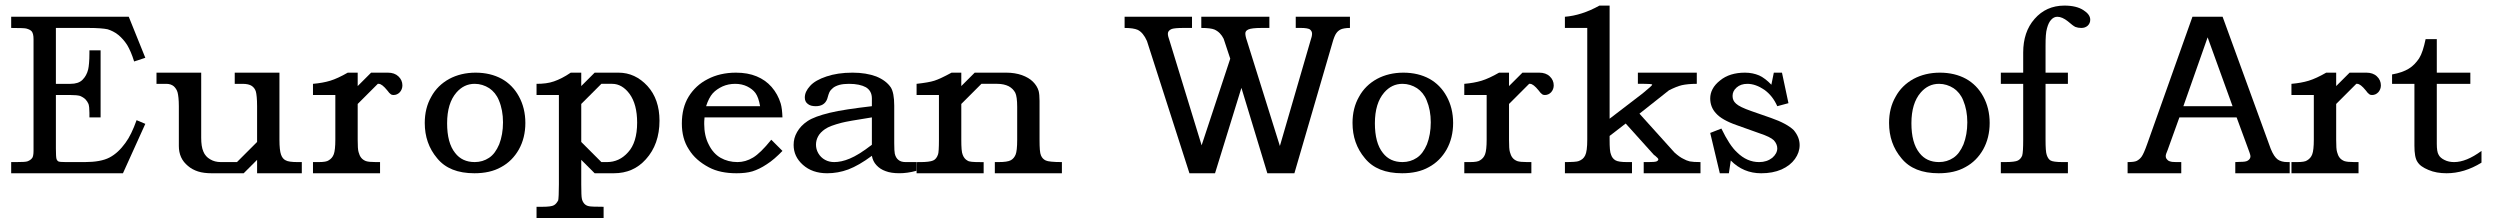
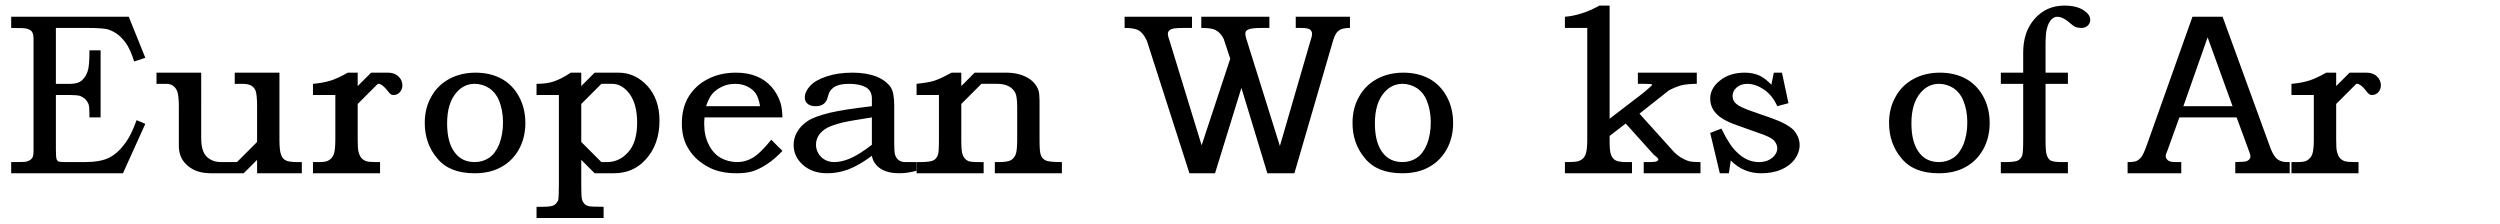
<svg xmlns="http://www.w3.org/2000/svg" version="1.1" id="Layer_1" x="0px" y="0px" width="223.656px" height="20px" viewBox="0 0 223.656 20" enable-background="new 0 0 223.656 20" xml:space="preserve">
  <g>
    <path d="M1,2.5c0.77,0,1.22,0.02,1.34,0.05c0.24,0.06,0.41,0.15,0.5,0.26C2.94,2.94,3,3.16,3,3.5v10c0,0.33-0.05,0.529-0.11,0.62   c-0.11,0.159-0.26,0.25-0.45,0.319C2.31,14.48,1.98,14.5,1.45,14.5H1v1h10l2-4.42l-0.78-0.33c-0.31,0.87-0.64,1.55-0.99,2.02   c-0.43,0.602-0.9,1.041-1.43,1.32c-0.53,0.28-1.28,0.41-2.22,0.41H5.89c-0.37,0-0.59-0.02-0.67-0.061   c-0.08-0.049-0.14-0.129-0.17-0.239C5.02,14.09,5,13.779,5,13.279V8.5h1.3c0.4,0,0.68,0.03,0.86,0.08   c0.15,0.06,0.31,0.15,0.47,0.29c0.14,0.15,0.23,0.29,0.29,0.44C7.97,9.47,8,9.73,8,10.09v0.41h1v-6H8v0.27   C8,5.45,7.95,5.94,7.89,6.2C7.8,6.58,7.63,6.89,7.38,7.14S6.77,7.5,6.3,7.5H5v-5h2.91c0.82,0,1.4,0.05,1.72,0.12   c0.31,0.1,0.64,0.25,0.95,0.5s0.58,0.57,0.8,0.91C11.59,4.39,11.81,4.87,12,5.5l1-0.33L11.52,1.5H1V2.5z" />
    <path d="M14,7.5h0.88c0.28,0,0.5,0.08,0.67,0.22c0.15,0.14,0.28,0.33,0.34,0.56C15.95,8.52,16,8.92,16,9.5v3.561   c0,0.359,0.06,0.689,0.2,1c0.14,0.311,0.35,0.561,0.61,0.779c0.25,0.221,0.57,0.391,0.91,0.5c0.34,0.11,0.76,0.16,1.23,0.16h2.85   l1.2-1.2v-0.46v1.66h4v-1h-0.36c-0.55,0-0.91-0.05-1.09-0.16c-0.19-0.09-0.32-0.26-0.41-0.51C25.05,13.58,25,13.141,25,12.5v-6h-4   v1h0.69c0.37,0,0.65,0.06,0.84,0.19c0.17,0.12,0.3,0.29,0.36,0.5C22.95,8.41,23,8.84,23,9.5v3.45V12.7l-1.8,1.8h-1.43   c-0.38,0-0.69-0.08-0.97-0.25c-0.28-0.16-0.49-0.391-0.61-0.7c-0.13-0.3-0.19-0.71-0.19-1.22V6.5h-4V7.5z" />
    <path d="M30,8.5v4c0,0.62-0.05,1.061-0.14,1.3c-0.09,0.25-0.25,0.421-0.45,0.54c-0.14,0.11-0.44,0.16-0.91,0.16H28v1h6v-1h-0.37   c-0.43,0-0.72-0.029-0.9-0.09c-0.17-0.07-0.31-0.16-0.42-0.301c-0.11-0.139-0.18-0.311-0.23-0.5C32.02,13.42,32,13.05,32,12.5V8.91   V9.3l1.8-1.8h0.08c0.2,0,0.45,0.2,0.76,0.58c0.13,0.19,0.24,0.29,0.31,0.34c0.07,0.06,0.16,0.08,0.25,0.08   c0.22,0,0.41-0.08,0.57-0.25C35.92,8.08,36,7.87,36,7.64c0-0.31-0.12-0.59-0.36-0.81C35.41,6.61,35.09,6.5,34.7,6.5h-1.5L32,7.7   v0.19V6.5h-0.89C30.52,6.84,30,7.08,29.55,7.22C29.09,7.36,28.58,7.45,28,7.5v1H30z" />
    <path d="M43.77,7.89c0.37,0.25,0.67,0.61,0.86,1.08C44.88,9.56,45,10.22,45,10.939c0,0.75-0.12,1.399-0.34,1.971   c-0.24,0.561-0.53,0.96-0.91,1.21c-0.37,0.25-0.81,0.38-1.28,0.38c-0.75,0-1.33-0.27-1.75-0.811c-0.49-0.609-0.72-1.5-0.72-2.66   c0-1.199,0.28-2.119,0.84-2.759c0.44-0.5,0.97-0.77,1.63-0.77C42.94,7.5,43.38,7.64,43.77,7.89z M40.19,7.06   c-0.69,0.38-1.24,0.91-1.61,1.6C38.19,9.34,38,10.12,38,11c0,1.221,0.36,2.27,1.11,3.16c0.73,0.9,1.84,1.34,3.33,1.34   c0.92,0,1.72-0.17,2.39-0.55c0.67-0.36,1.2-0.89,1.59-1.58C46.8,12.689,47,11.891,47,11c0-0.89-0.2-1.69-0.58-2.38   c-0.37-0.68-0.89-1.21-1.54-1.57c-0.66-0.36-1.44-0.55-2.33-0.55C41.67,6.5,40.88,6.69,40.19,7.06z" />
    <path d="M52,9.3l1.8-1.8h0.97c0.59,0,1.12,0.31,1.56,0.91C56.77,9.02,57,9.87,57,10.971c0,1.189-0.28,2.079-0.81,2.649   c-0.53,0.601-1.17,0.88-1.89,0.88h-0.5L52,12.7v-0.81V8.83V9.3z M50,8.5v8c0,0.779-0.03,1.27-0.06,1.42   c-0.1,0.189-0.22,0.35-0.38,0.439c-0.15,0.091-0.5,0.141-1.03,0.141H48v1h6v-1c-0.75,0-1.17-0.02-1.3-0.05   c-0.18-0.03-0.32-0.11-0.43-0.229c-0.11-0.131-0.19-0.281-0.22-0.471C52.02,17.62,52,17.2,52,16.5v-2.2l1.2,1.2h1.71   c1.17,0,2.12-0.41,2.87-1.25C58.59,13.359,59,12.2,59,10.8c0-1.28-0.36-2.32-1.08-3.11C57.2,6.91,56.34,6.5,55.33,6.5H53.2L52,7.7   v0.21V6.5h-0.94c-0.54,0.37-1.04,0.62-1.5,0.78C49.11,7.44,48.59,7.5,48,7.5v1H50z" />
    <path d="M63.17,9.5c0.16-0.5,0.36-0.89,0.6-1.16C64,8.09,64.3,7.89,64.64,7.73c0.34-0.15,0.72-0.23,1.13-0.23   c0.4,0,0.76,0.08,1.07,0.23c0.32,0.16,0.57,0.35,0.75,0.6C67.77,8.58,67.91,8.97,68,9.5H63.17z M67.38,14.09   c-0.46,0.28-0.93,0.41-1.4,0.41c-0.56,0-1.07-0.13-1.51-0.38c-0.44-0.25-0.8-0.649-1.06-1.181C63.13,12.41,63,11.779,63,11.09   c0-0.119,0-0.311,0.03-0.59H70c-0.02-0.5-0.06-0.92-0.16-1.25c-0.17-0.55-0.43-1.03-0.81-1.47c-0.37-0.42-0.81-0.73-1.34-0.95   c-0.53-0.22-1.14-0.33-1.85-0.33c-0.96,0-1.81,0.2-2.53,0.58c-0.73,0.37-1.29,0.9-1.7,1.56C61.2,9.31,61,10.11,61,11.05   c0,0.89,0.2,1.671,0.63,2.32c0.4,0.659,1.01,1.19,1.79,1.601c0.67,0.359,1.5,0.529,2.47,0.529c0.53,0,1.02-0.05,1.42-0.17   c0.41-0.13,0.83-0.33,1.28-0.63c0.46-0.29,0.93-0.7,1.41-1.2l-1-1C68.36,13.3,67.81,13.83,67.38,14.09z" />
    <path d="M78,12.95c-0.81,0.63-1.47,1.03-1.98,1.239C75.5,14.41,75.03,14.5,74.63,14.5c-0.29,0-0.57-0.061-0.82-0.2   c-0.26-0.14-0.47-0.35-0.61-0.6c-0.14-0.25-0.2-0.5-0.2-0.761c0-0.25,0.06-0.5,0.19-0.739c0.12-0.229,0.33-0.45,0.62-0.65   c0.3-0.21,0.8-0.39,1.49-0.569c0.34-0.09,1.23-0.25,2.7-0.479V12.95z M74.23,10.09c-0.9,0.22-1.56,0.46-1.98,0.74   c-0.42,0.279-0.73,0.609-0.94,0.98c-0.22,0.379-0.31,0.75-0.31,1.16c0,0.688,0.27,1.278,0.83,1.778S73.11,15.5,74,15.5   c0.63,0,1.27-0.109,1.89-0.34c0.63-0.24,1.33-0.641,2.11-1.221c0.06,0.33,0.19,0.609,0.41,0.84c0.22,0.24,0.48,0.41,0.82,0.531   c0.33,0.129,0.74,0.188,1.24,0.188c0.44,0,0.95-0.062,1.53-0.222V14.5h-0.98c-0.27,0-0.49-0.061-0.64-0.189   c-0.16-0.121-0.27-0.311-0.33-0.561C80.02,13.609,80,13.3,80,12.811V9.45c0-0.78-0.11-1.31-0.3-1.62   c-0.28-0.42-0.72-0.75-1.31-0.99c-0.59-0.22-1.3-0.34-2.12-0.34c-0.91,0-1.68,0.12-2.33,0.34c-0.66,0.22-1.16,0.5-1.47,0.85   C72.16,8.03,72,8.37,72,8.72c0,0.25,0.08,0.44,0.27,0.58c0.17,0.14,0.4,0.2,0.71,0.2c0.5,0,0.85-0.2,1.02-0.64   c0.09-0.34,0.17-0.55,0.2-0.61c0.07-0.14,0.18-0.27,0.33-0.39c0.14-0.11,0.33-0.2,0.58-0.27c0.23-0.06,0.52-0.09,0.84-0.09   c0.66,0,1.16,0.11,1.52,0.31c0.34,0.21,0.53,0.53,0.53,1V9.5C76.39,9.69,75.14,9.87,74.23,10.09z" />
    <path d="M84,8.5v4c0,0.75-0.03,1.189-0.08,1.311c-0.09,0.271-0.23,0.459-0.44,0.549c-0.21,0.092-0.6,0.142-1.18,0.142H82v1h6v-1   h-0.33c-0.61,0-0.98-0.028-1.11-0.13c-0.2-0.102-0.34-0.28-0.43-0.512C86.03,13.641,86,13.189,86,12.5V9.02V9.3l1.8-1.8h1.42   c0.41,0,0.75,0.08,1.03,0.22c0.27,0.15,0.45,0.34,0.58,0.58C90.94,8.53,91,8.95,91,9.56v2.94c0,0.67-0.05,1.109-0.14,1.33   c-0.09,0.22-0.23,0.391-0.42,0.5c-0.21,0.12-0.58,0.17-1.13,0.17H89v1h6v-1c-0.77,0-1.25-0.05-1.44-0.141   c-0.2-0.09-0.34-0.239-0.43-0.449C93.03,13.7,93,13.23,93,12.5V9.03c0-0.39-0.03-0.69-0.08-0.89c-0.09-0.31-0.26-0.58-0.51-0.83   s-0.58-0.44-0.99-0.59c-0.4-0.14-0.87-0.22-1.4-0.22H87.2L86,7.7v0.38V6.5h-0.87c-0.68,0.37-1.19,0.61-1.54,0.72   C83.25,7.33,82.72,7.42,82,7.5v1H84z" />
    <path d="M100.61,2.5c0.53,0,0.92,0.06,1.17,0.17c0.33,0.16,0.61,0.5,0.83,1l3.8,11.83h2.29l2.36-7.64l2.32,7.64h2.42l3.39-11.63   c0.121-0.45,0.25-0.75,0.36-0.9c0.11-0.16,0.25-0.27,0.421-0.35c0.17-0.07,0.439-0.12,0.799-0.12v-1h-4.85v1h0.49   c0.369,0,0.64,0.05,0.76,0.12c0.13,0.1,0.21,0.22,0.21,0.4c0,0.15-0.05,0.37-0.149,0.65l-2.73,9.391l-2.94-9.391   c-0.11-0.31-0.15-0.53-0.15-0.67c0-0.16,0.07-0.27,0.26-0.36c0.19-0.09,0.58-0.14,1.189-0.14h0.701v-1h-6.09v1   c0.56,0,0.95,0.05,1.17,0.14c0.38,0.17,0.64,0.45,0.83,0.83l0.59,1.78L107.5,13l-2.86-9.33c-0.11-0.3-0.16-0.51-0.16-0.65   c0-0.19,0.11-0.33,0.35-0.43c0.19-0.06,0.53-0.09,1.03-0.09h0.78v-1h-6.03V2.5L100.61,2.5z" />
    <path d="M126.77,7.89c0.371,0.25,0.67,0.61,0.86,1.08c0.25,0.59,0.37,1.25,0.37,1.969c0,0.75-0.12,1.399-0.34,1.971   c-0.24,0.561-0.53,0.96-0.91,1.21c-0.37,0.25-0.811,0.38-1.279,0.38c-0.75,0-1.33-0.27-1.75-0.811c-0.49-0.609-0.72-1.5-0.72-2.66   c0-1.199,0.28-2.119,0.84-2.759c0.44-0.5,0.97-0.77,1.632-0.77C125.939,7.5,126.38,7.64,126.77,7.89z M123.189,7.06   c-0.689,0.38-1.239,0.91-1.609,1.6C121.189,9.34,121,10.12,121,11c0,1.221,0.359,2.27,1.109,3.16c0.73,0.9,1.841,1.34,3.33,1.34   c0.92,0,1.722-0.17,2.392-0.55c0.67-0.36,1.198-0.89,1.59-1.58C129.8,12.689,130,11.891,130,11c0-0.89-0.2-1.69-0.58-2.38   c-0.37-0.68-0.891-1.21-1.54-1.57c-0.659-0.36-1.44-0.55-2.33-0.55C124.67,6.5,123.88,6.69,123.189,7.06z" />
-     <path d="M133,8.5v4c0,0.62-0.05,1.061-0.141,1.3c-0.09,0.25-0.25,0.421-0.449,0.54c-0.141,0.11-0.439,0.16-0.91,0.16H131v1h6v-1   h-0.37c-0.43,0-0.72-0.029-0.899-0.09c-0.17-0.07-0.311-0.16-0.42-0.301c-0.109-0.139-0.181-0.311-0.229-0.5   C135.02,13.42,135,13.05,135,12.5V8.91V9.3l1.8-1.8h0.08c0.2,0,0.45,0.2,0.761,0.58c0.129,0.19,0.239,0.29,0.311,0.34   c0.068,0.06,0.158,0.08,0.25,0.08c0.22,0,0.408-0.08,0.568-0.25c0.15-0.17,0.23-0.38,0.23-0.61c0-0.31-0.12-0.59-0.359-0.81   c-0.229-0.22-0.551-0.33-0.939-0.33h-1.5L135,7.7v0.19V6.5h-0.891c-0.59,0.34-1.109,0.58-1.561,0.72   c-0.46,0.14-0.97,0.23-1.55,0.28v1H133z" />
    <path d="M142,2.5v10c0,0.689-0.061,1.16-0.189,1.41c-0.121,0.25-0.311,0.4-0.58,0.5c-0.149,0.061-0.569,0.09-1.229,0.09v1h6v-1   h-0.42c-0.53,0-0.88-0.05-1.062-0.16c-0.188-0.109-0.318-0.279-0.39-0.5c-0.101-0.22-0.13-0.65-0.13-1.34v-0.34l1.439-1.11   l2.511,2.79c0.03,0.03,0.079,0.07,0.11,0.08c0.188,0.16,0.299,0.27,0.299,0.33c0,0.08-0.061,0.141-0.159,0.189   c-0.11,0.041-0.36,0.061-0.75,0.061h-0.4v1h5.08v-1c-0.44,0-0.75-0.02-0.96-0.061c-0.199-0.049-0.4-0.129-0.59-0.239   c-0.2-0.091-0.471-0.28-0.78-0.56l-3.13-3.472l2.641-2.09c0.439-0.22,0.819-0.38,1.16-0.46c0.329-0.07,0.76-0.12,1.329-0.12v-1   h-5.271v1h0.521c0.29,0,0.479,0.02,0.58,0.02c0.12,0.01,0.181,0.03,0.181,0.06c0,0.06-0.291,0.31-0.859,0.78L144,10.62V0.5h-0.91   c-1.061,0.59-2.09,0.92-3.09,1v1H142z" />
    <path d="M158.471,7.58c-0.361-0.38-0.721-0.66-1.091-0.83c-0.38-0.16-0.8-0.25-1.271-0.25c-0.909,0-1.659,0.23-2.229,0.7   C153.279,7.67,153,8.22,153,8.81c0,0.5,0.17,0.96,0.52,1.33c0.34,0.389,0.961,0.75,1.86,1.06l2.07,0.739   c0.6,0.201,1.021,0.399,1.239,0.609C158.891,12.77,159,13.02,159,13.27c0,0.311-0.16,0.601-0.45,0.851   c-0.319,0.25-0.71,0.38-1.17,0.38c-0.72,0-1.38-0.279-1.989-0.88c-0.439-0.399-0.91-1.12-1.391-2.12l-1,0.391l0.859,3.609h0.811   l0.17-1.141c0.75,0.761,1.66,1.141,2.721,1.141c0.689,0,1.279-0.109,1.819-0.34c0.53-0.24,0.92-0.551,1.2-0.939   c0.279-0.391,0.42-0.801,0.42-1.24c0-0.5-0.189-0.931-0.529-1.34c-0.381-0.371-1.051-0.75-2.031-1.091l-1.75-0.61   c-0.719-0.25-1.17-0.47-1.379-0.67C155.09,9.08,155,8.86,155,8.58c0-0.28,0.109-0.53,0.359-0.75c0.25-0.22,0.561-0.33,0.971-0.33   c0.5,0,1.01,0.19,1.51,0.53c0.5,0.36,0.881,0.84,1.16,1.47l1-0.27l-0.58-2.73h-0.73L158.471,7.58z" />
    <path d="M174.77,7.89c0.371,0.25,0.67,0.61,0.86,1.08c0.25,0.59,0.37,1.25,0.37,1.969c0,0.75-0.12,1.399-0.34,1.971   c-0.24,0.561-0.53,0.96-0.91,1.21c-0.37,0.25-0.811,0.38-1.279,0.38c-0.75,0-1.33-0.27-1.75-0.811   c-0.49-0.609-0.721-1.5-0.721-2.66c0-1.199,0.279-2.119,0.84-2.759c0.439-0.5,0.971-0.77,1.631-0.77   C173.939,7.5,174.38,7.64,174.77,7.89z M171.189,7.06c-0.688,0.38-1.238,0.91-1.608,1.6C169.189,9.34,169,10.12,169,11   c0,1.221,0.359,2.27,1.109,3.16c0.729,0.9,1.841,1.34,3.33,1.34c0.92,0,1.721-0.17,2.391-0.55c0.67-0.36,1.199-0.89,1.59-1.58   C177.8,12.689,178,11.891,178,11c0-0.89-0.2-1.69-0.58-2.38c-0.37-0.68-0.891-1.21-1.54-1.57c-0.659-0.36-1.44-0.55-2.33-0.55   C172.67,6.5,171.88,6.69,171.189,7.06z" />
    <path d="M179,7.5h2v5c0,0.75-0.029,1.221-0.09,1.42c-0.08,0.2-0.21,0.35-0.381,0.439c-0.17,0.091-0.559,0.141-1.17,0.141H179v1h6   v-1h-0.471c-0.559,0-0.92-0.05-1.079-0.141c-0.15-0.09-0.261-0.25-0.341-0.489c-0.08-0.21-0.109-0.681-0.109-1.37v-5h2v-1h-2V4.06   c0-0.69,0.029-1.19,0.13-1.53c0.091-0.34,0.21-0.59,0.37-0.76c0.16-0.18,0.34-0.27,0.561-0.27c0.279,0,0.601,0.14,0.939,0.41   c0.3,0.26,0.52,0.43,0.67,0.5c0.16,0.06,0.33,0.09,0.53,0.09c0.22,0,0.409-0.06,0.569-0.2c0.149-0.14,0.229-0.32,0.229-0.53   c0-0.32-0.2-0.6-0.608-0.86c-0.41-0.27-0.98-0.41-1.701-0.41c-1.101,0-1.989,0.41-2.67,1.19C181.33,2.47,181,3.48,181,4.7v1.8h-2   V7.5z" />
    <path d="M197.5,3.34l2.23,6.16h-4.4L197.5,3.34z M192.08,12.92c-0.2,0.561-0.359,0.92-0.49,1.1c-0.119,0.17-0.279,0.291-0.43,0.371   c-0.16,0.08-0.439,0.109-0.82,0.109v1h4.801v-1h-0.439c-0.262,0-0.45-0.02-0.561-0.061c-0.121-0.029-0.221-0.101-0.281-0.189   c-0.08-0.08-0.108-0.17-0.108-0.3c0-0.091,0.05-0.261,0.17-0.53l1.052-2.92h5.118l0.96,2.609c0.182,0.471,0.28,0.761,0.28,0.871   c0,0.18-0.101,0.318-0.28,0.41c-0.109,0.06-0.318,0.09-0.63,0.09c-0.149,0-0.29,0.02-0.448,0.02v1h4.868v-1h-0.21   c-0.359,0-0.648-0.08-0.859-0.23c-0.221-0.16-0.431-0.47-0.629-0.959L198.84,1.5h-2.699L192.08,12.92z" />
    <path d="M207,8.5v4c0,0.62-0.05,1.061-0.141,1.3c-0.09,0.25-0.25,0.421-0.449,0.54c-0.141,0.11-0.439,0.16-0.91,0.16H205v1h6v-1   h-0.37c-0.43,0-0.72-0.029-0.899-0.09c-0.17-0.07-0.311-0.16-0.42-0.301c-0.109-0.139-0.181-0.311-0.229-0.5   C209.02,13.42,209,13.05,209,12.5V8.91V9.3l1.8-1.8h0.08c0.2,0,0.45,0.2,0.761,0.58c0.129,0.19,0.239,0.29,0.311,0.34   c0.068,0.06,0.158,0.08,0.25,0.08c0.22,0,0.408-0.08,0.568-0.25c0.15-0.17,0.23-0.38,0.23-0.61c0-0.31-0.12-0.59-0.359-0.81   c-0.229-0.22-0.551-0.33-0.939-0.33h-1.5L209,7.7v0.19V6.5h-0.891c-0.59,0.34-1.109,0.58-1.561,0.72   c-0.46,0.14-0.97,0.23-1.55,0.28v1H207z" />
-     <path d="M216.42,5.22c-0.25,0.37-0.54,0.69-0.92,0.92c-0.37,0.23-0.87,0.41-1.5,0.52V7.5h2v5.529c0,0.691,0.08,1.171,0.27,1.451   c0.17,0.289,0.5,0.52,0.98,0.72c0.48,0.21,1.029,0.3,1.63,0.3c1.04,0,2.091-0.311,3.12-0.95V13.5c-0.91,0.67-1.721,1-2.45,1   c-0.319,0-0.61-0.061-0.86-0.189c-0.25-0.121-0.438-0.281-0.528-0.471c-0.11-0.18-0.16-0.51-0.16-0.98V7.5h3v-1h-3v-3h-1   C216.84,4.27,216.66,4.84,216.42,5.22z" />
  </g>
</svg>